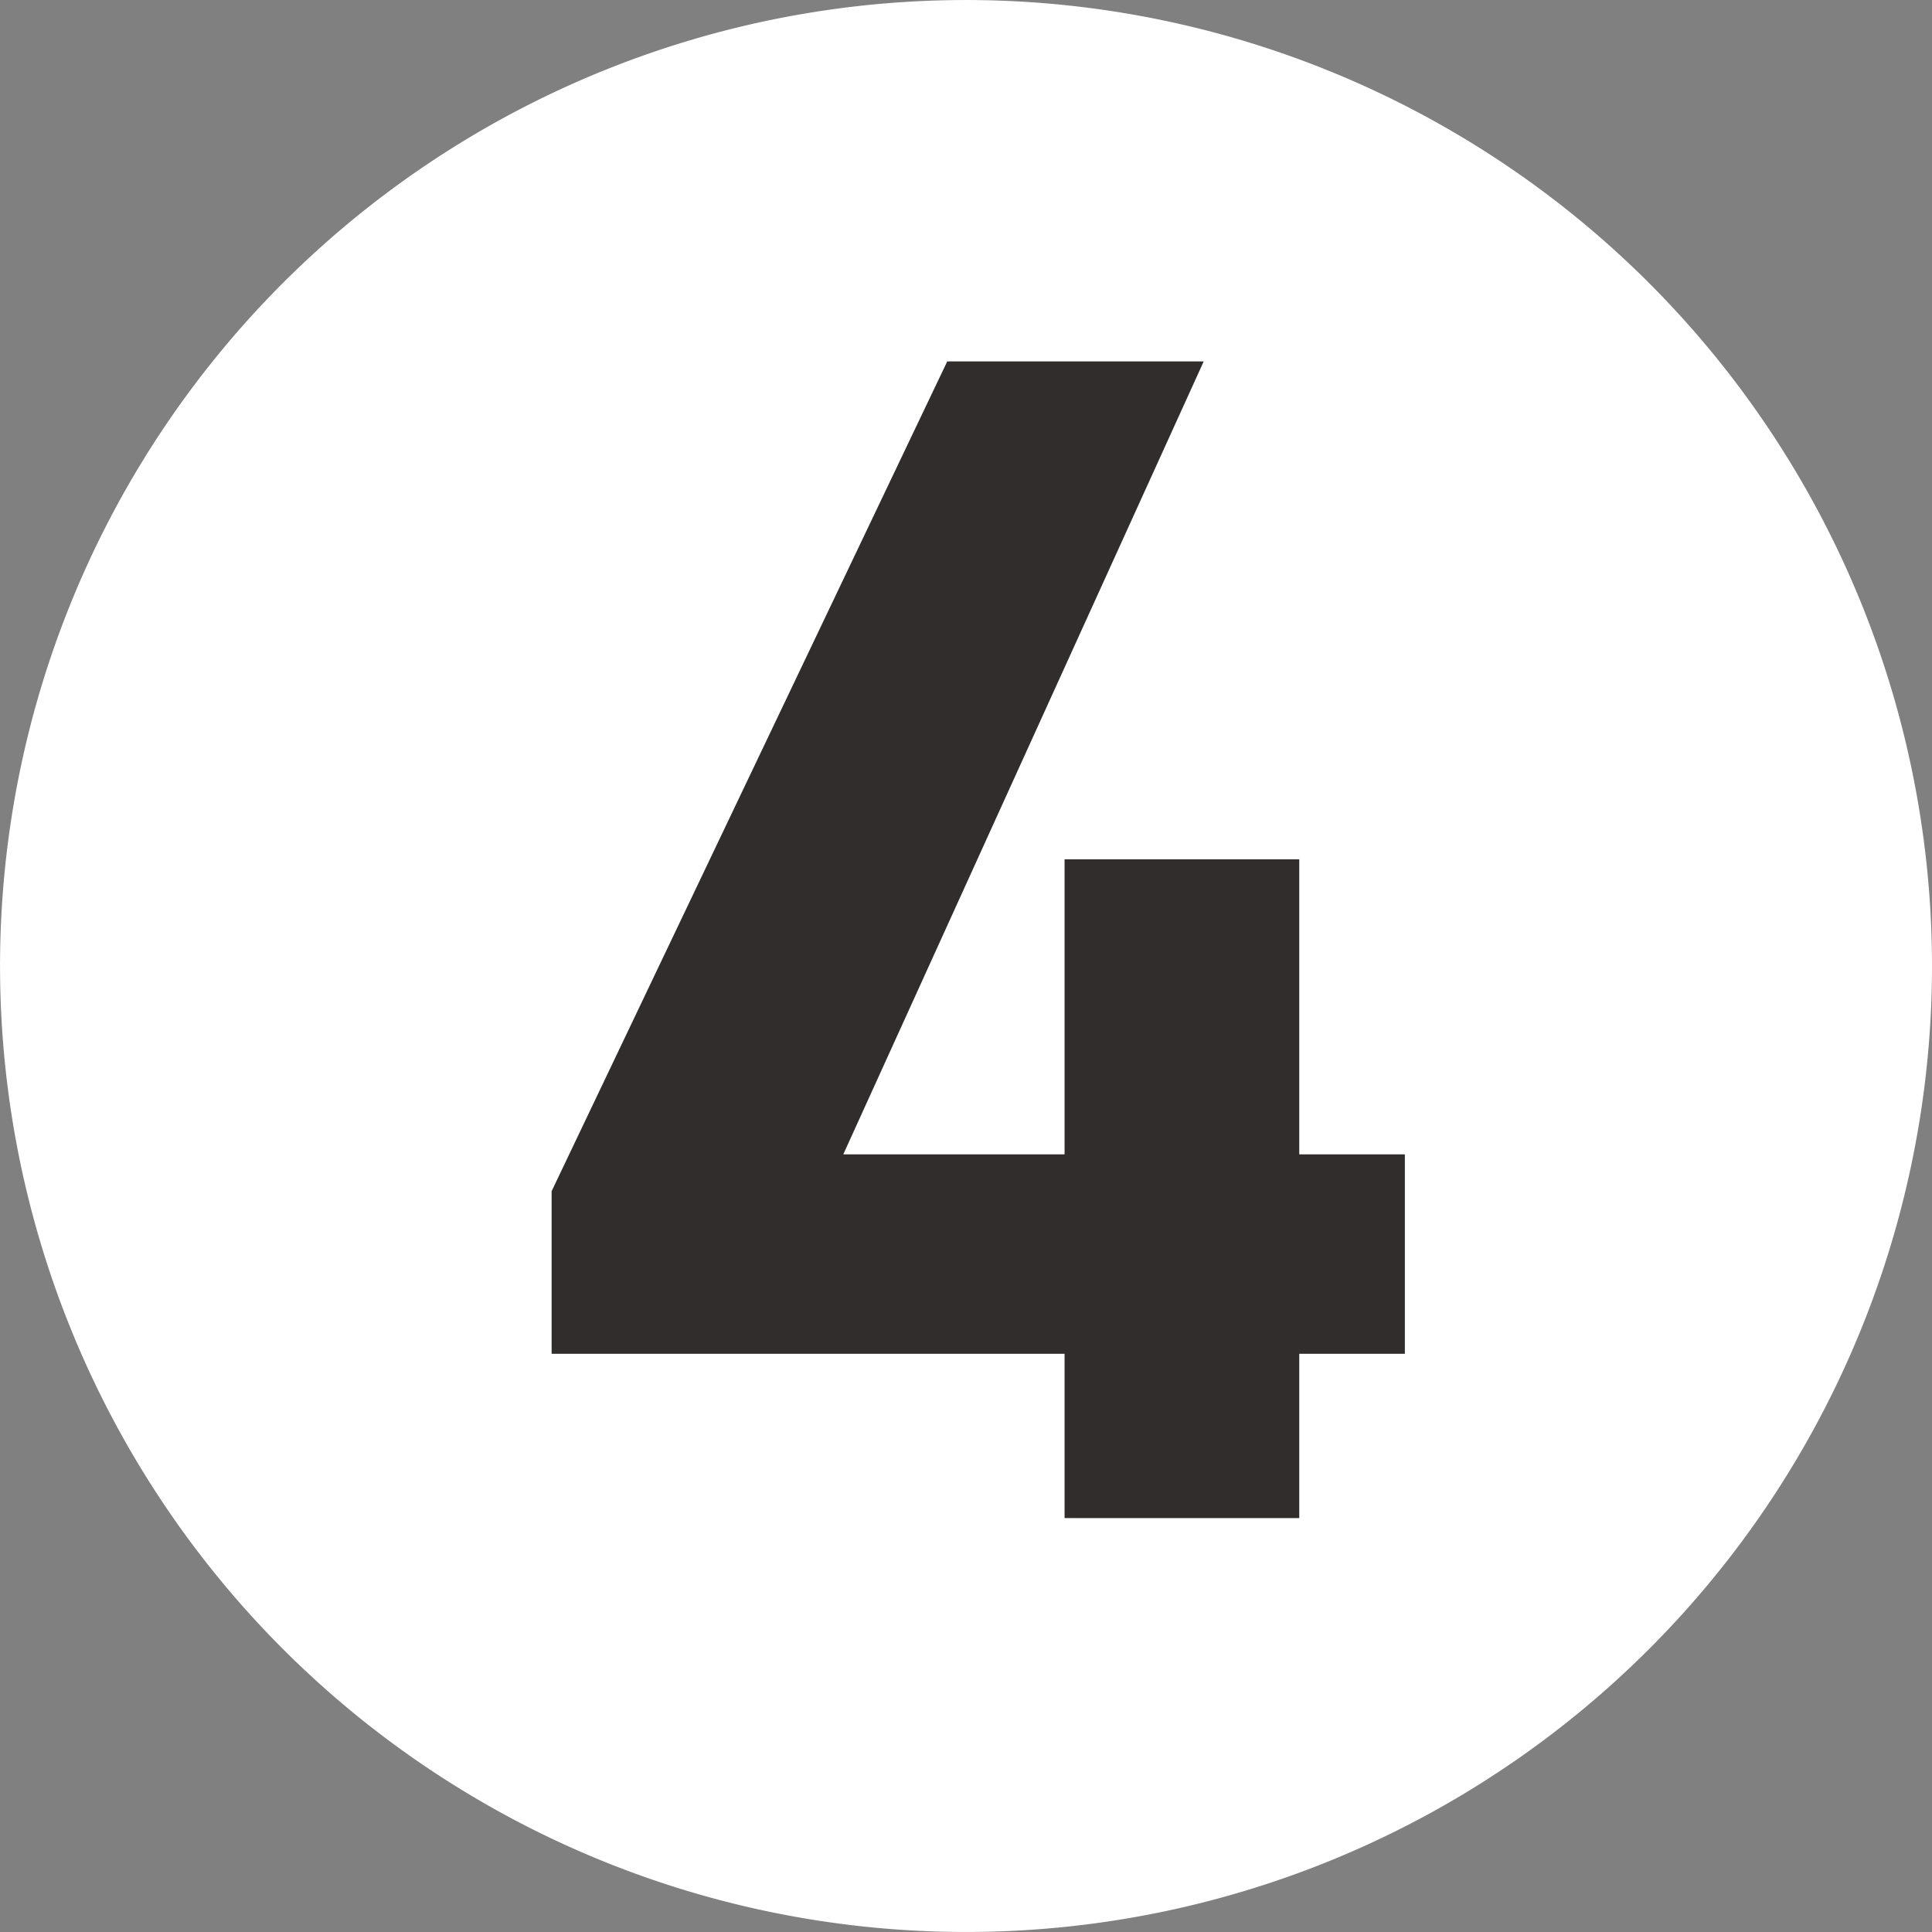
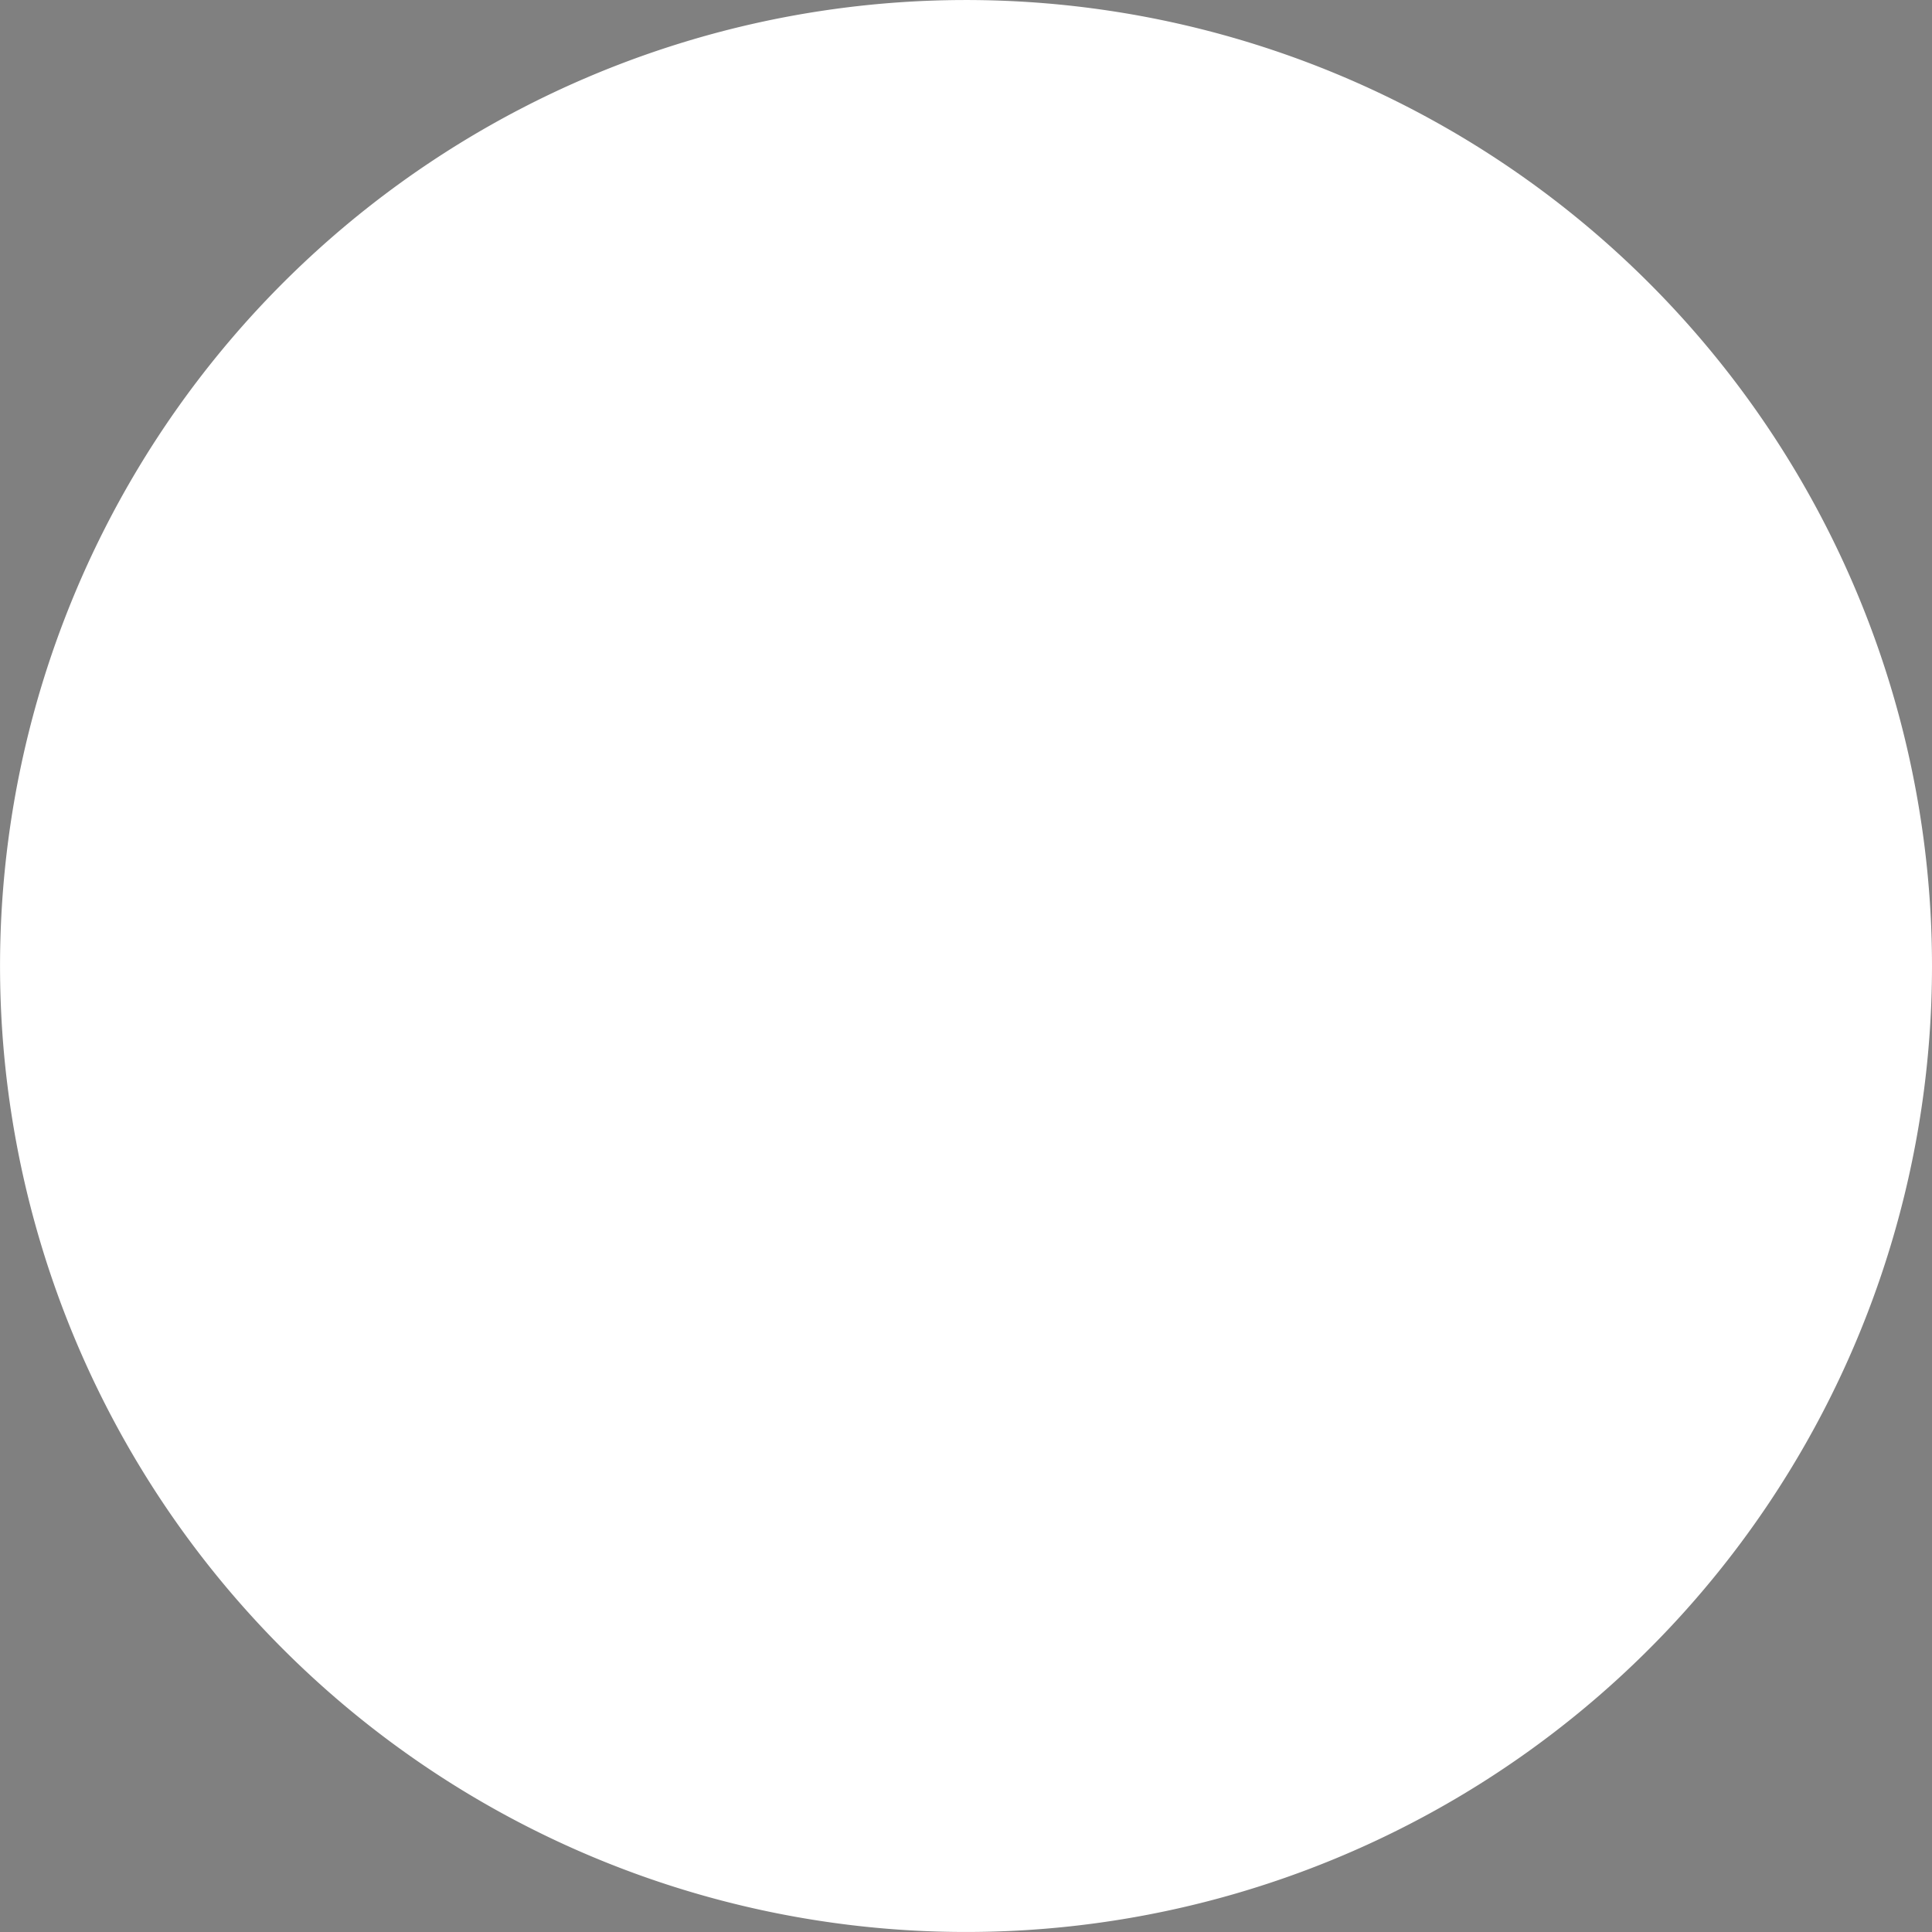
<svg xmlns="http://www.w3.org/2000/svg" width="92.202" height="92.214" viewBox="0 0 92.202 92.214">
  <rect x="0" y="0" width="92.202" height="92.214" fill="#808080" stroke="none" />
  <g id="グループ_1689" data-name="グループ 1689" transform="translate(0 -3.191)">
    <path id="パス_919" data-name="パス 919" d="M94.278,79.358A46.1,46.1,0,1,1,48.171,33.251,46.108,46.108,0,0,1,94.278,79.358" transform="translate(-2.076 -30.059)" fill="#fff" />
-     <path id="パス_932" data-name="パス 932" d="M19.6-55.2.72-15.6v7.76H25.2V0H36.4V-7.84h5.04v-9.52H36.4V-31.44H25.2v14.08H14.64L31.84-55.2Z" transform="translate(25.605 75.64)" fill="#302d2c" />
  </g>
</svg>